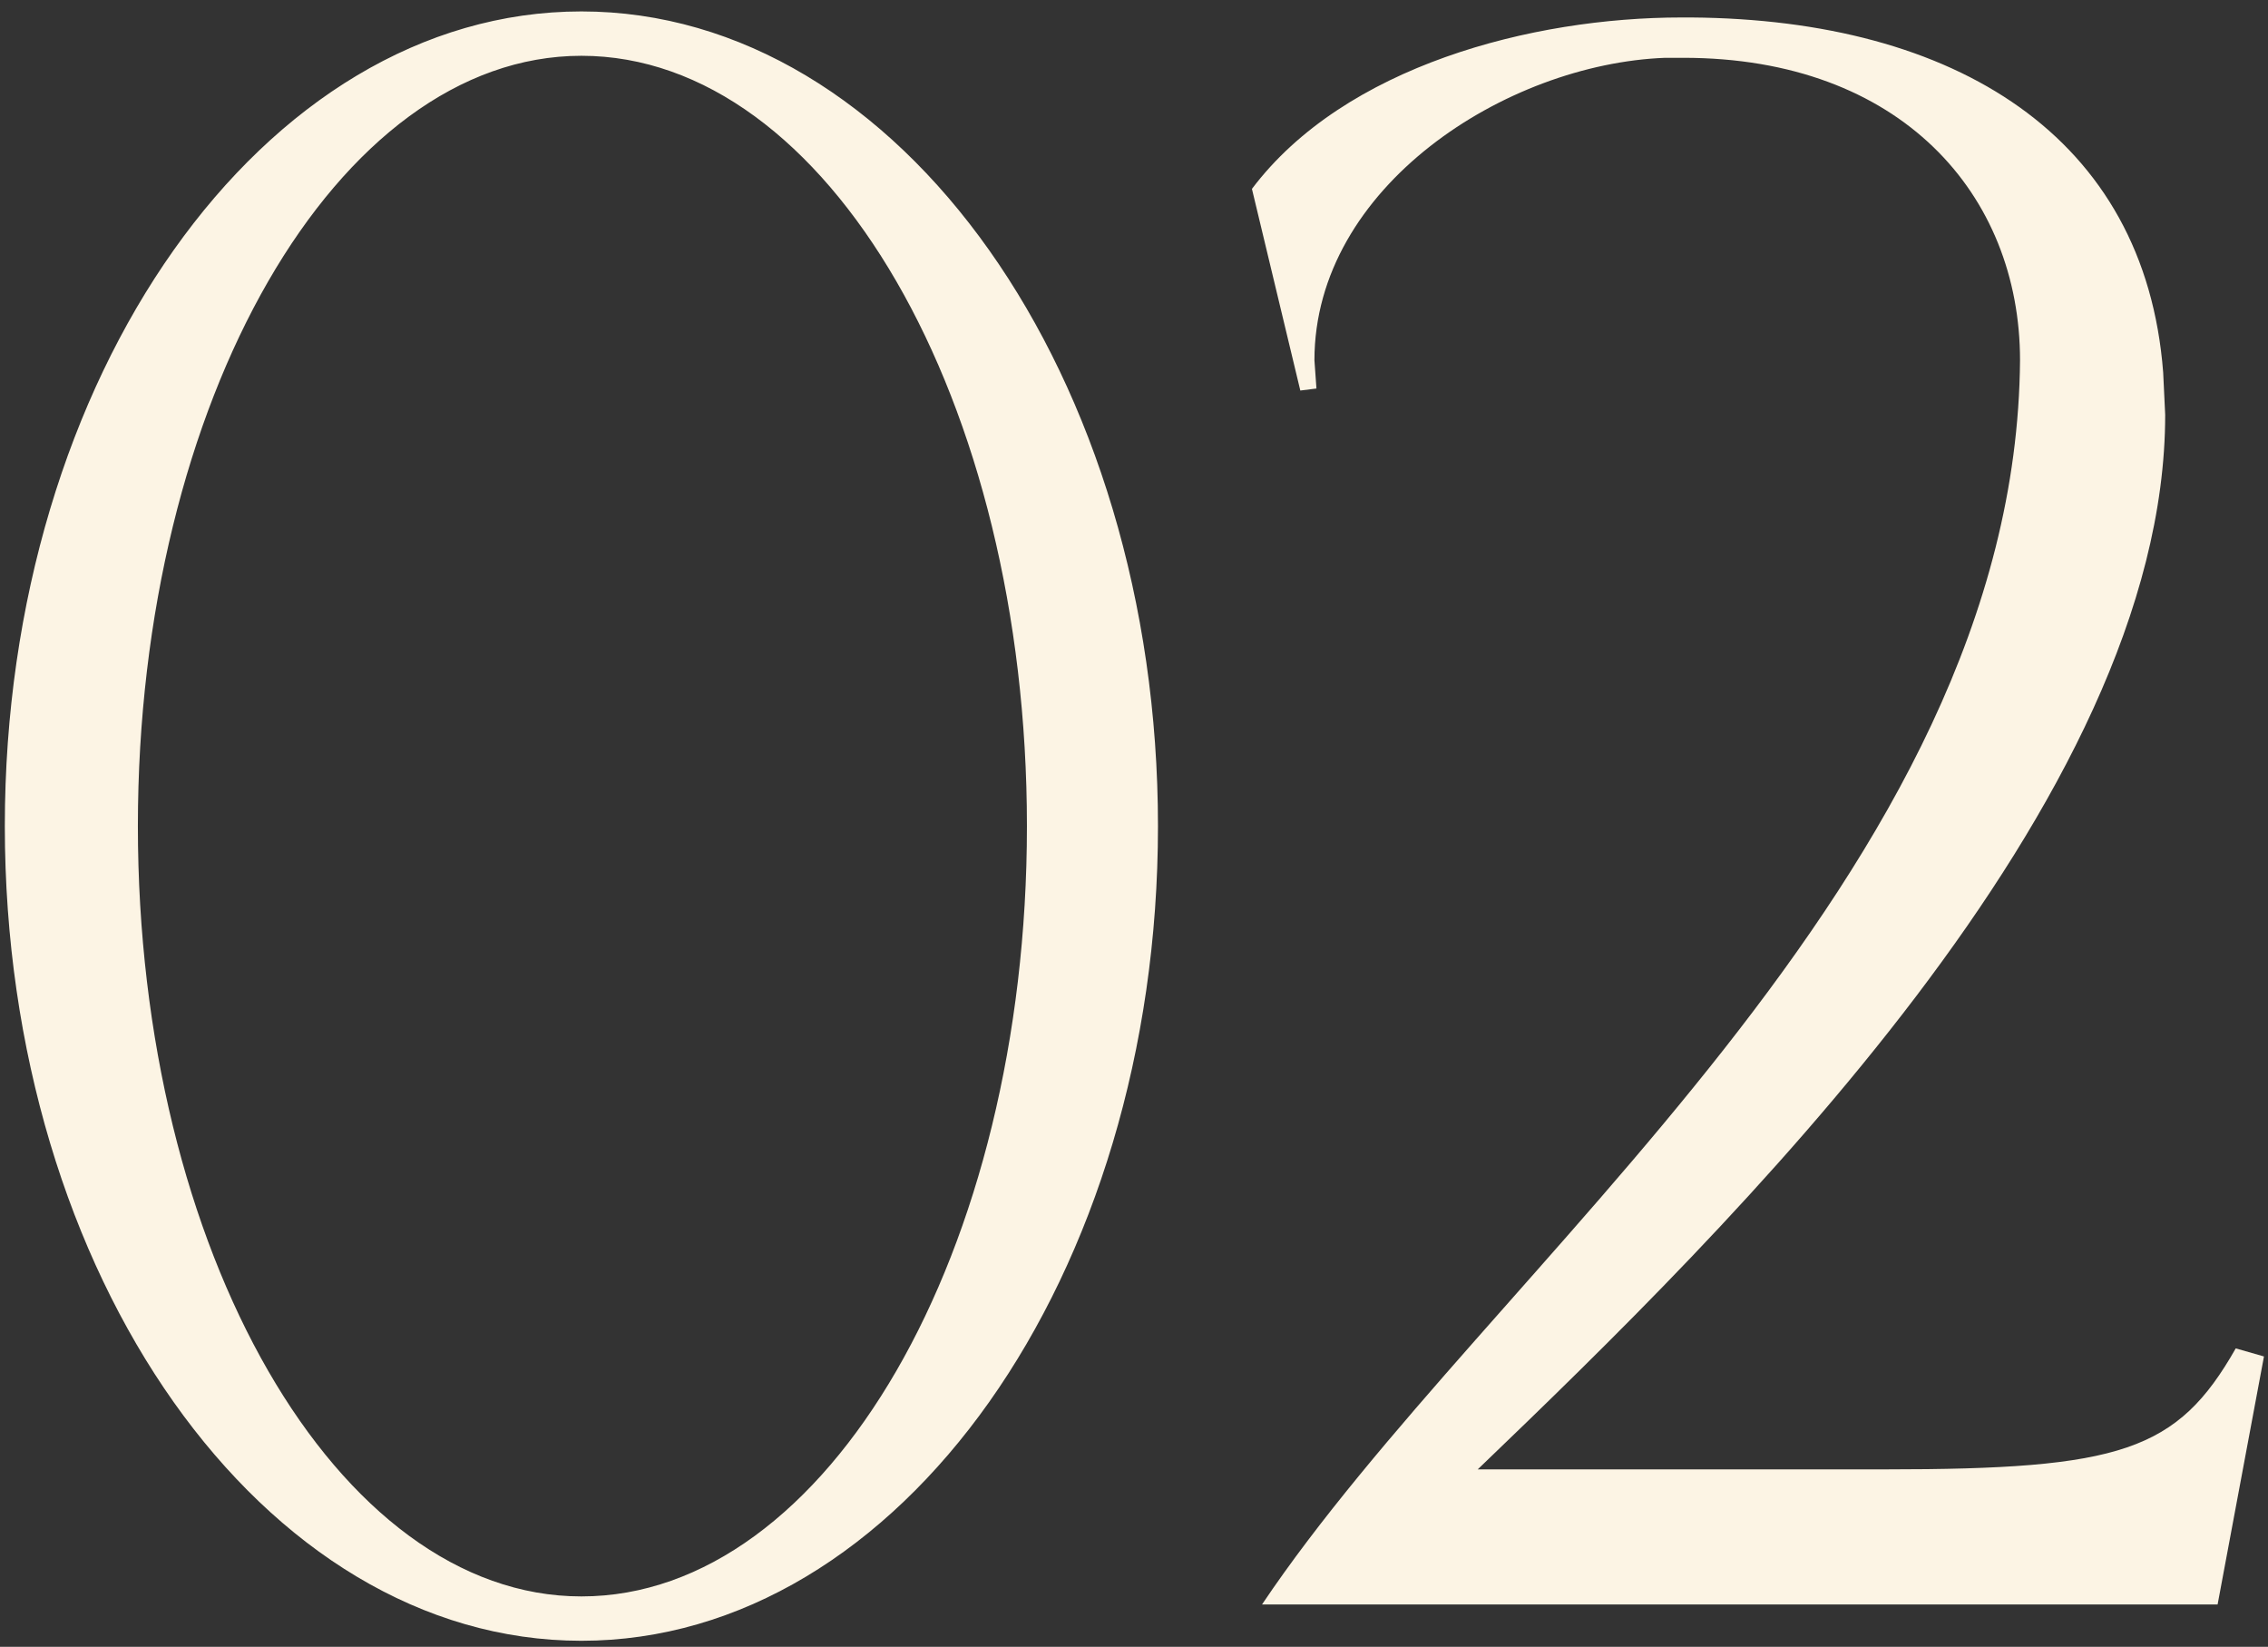
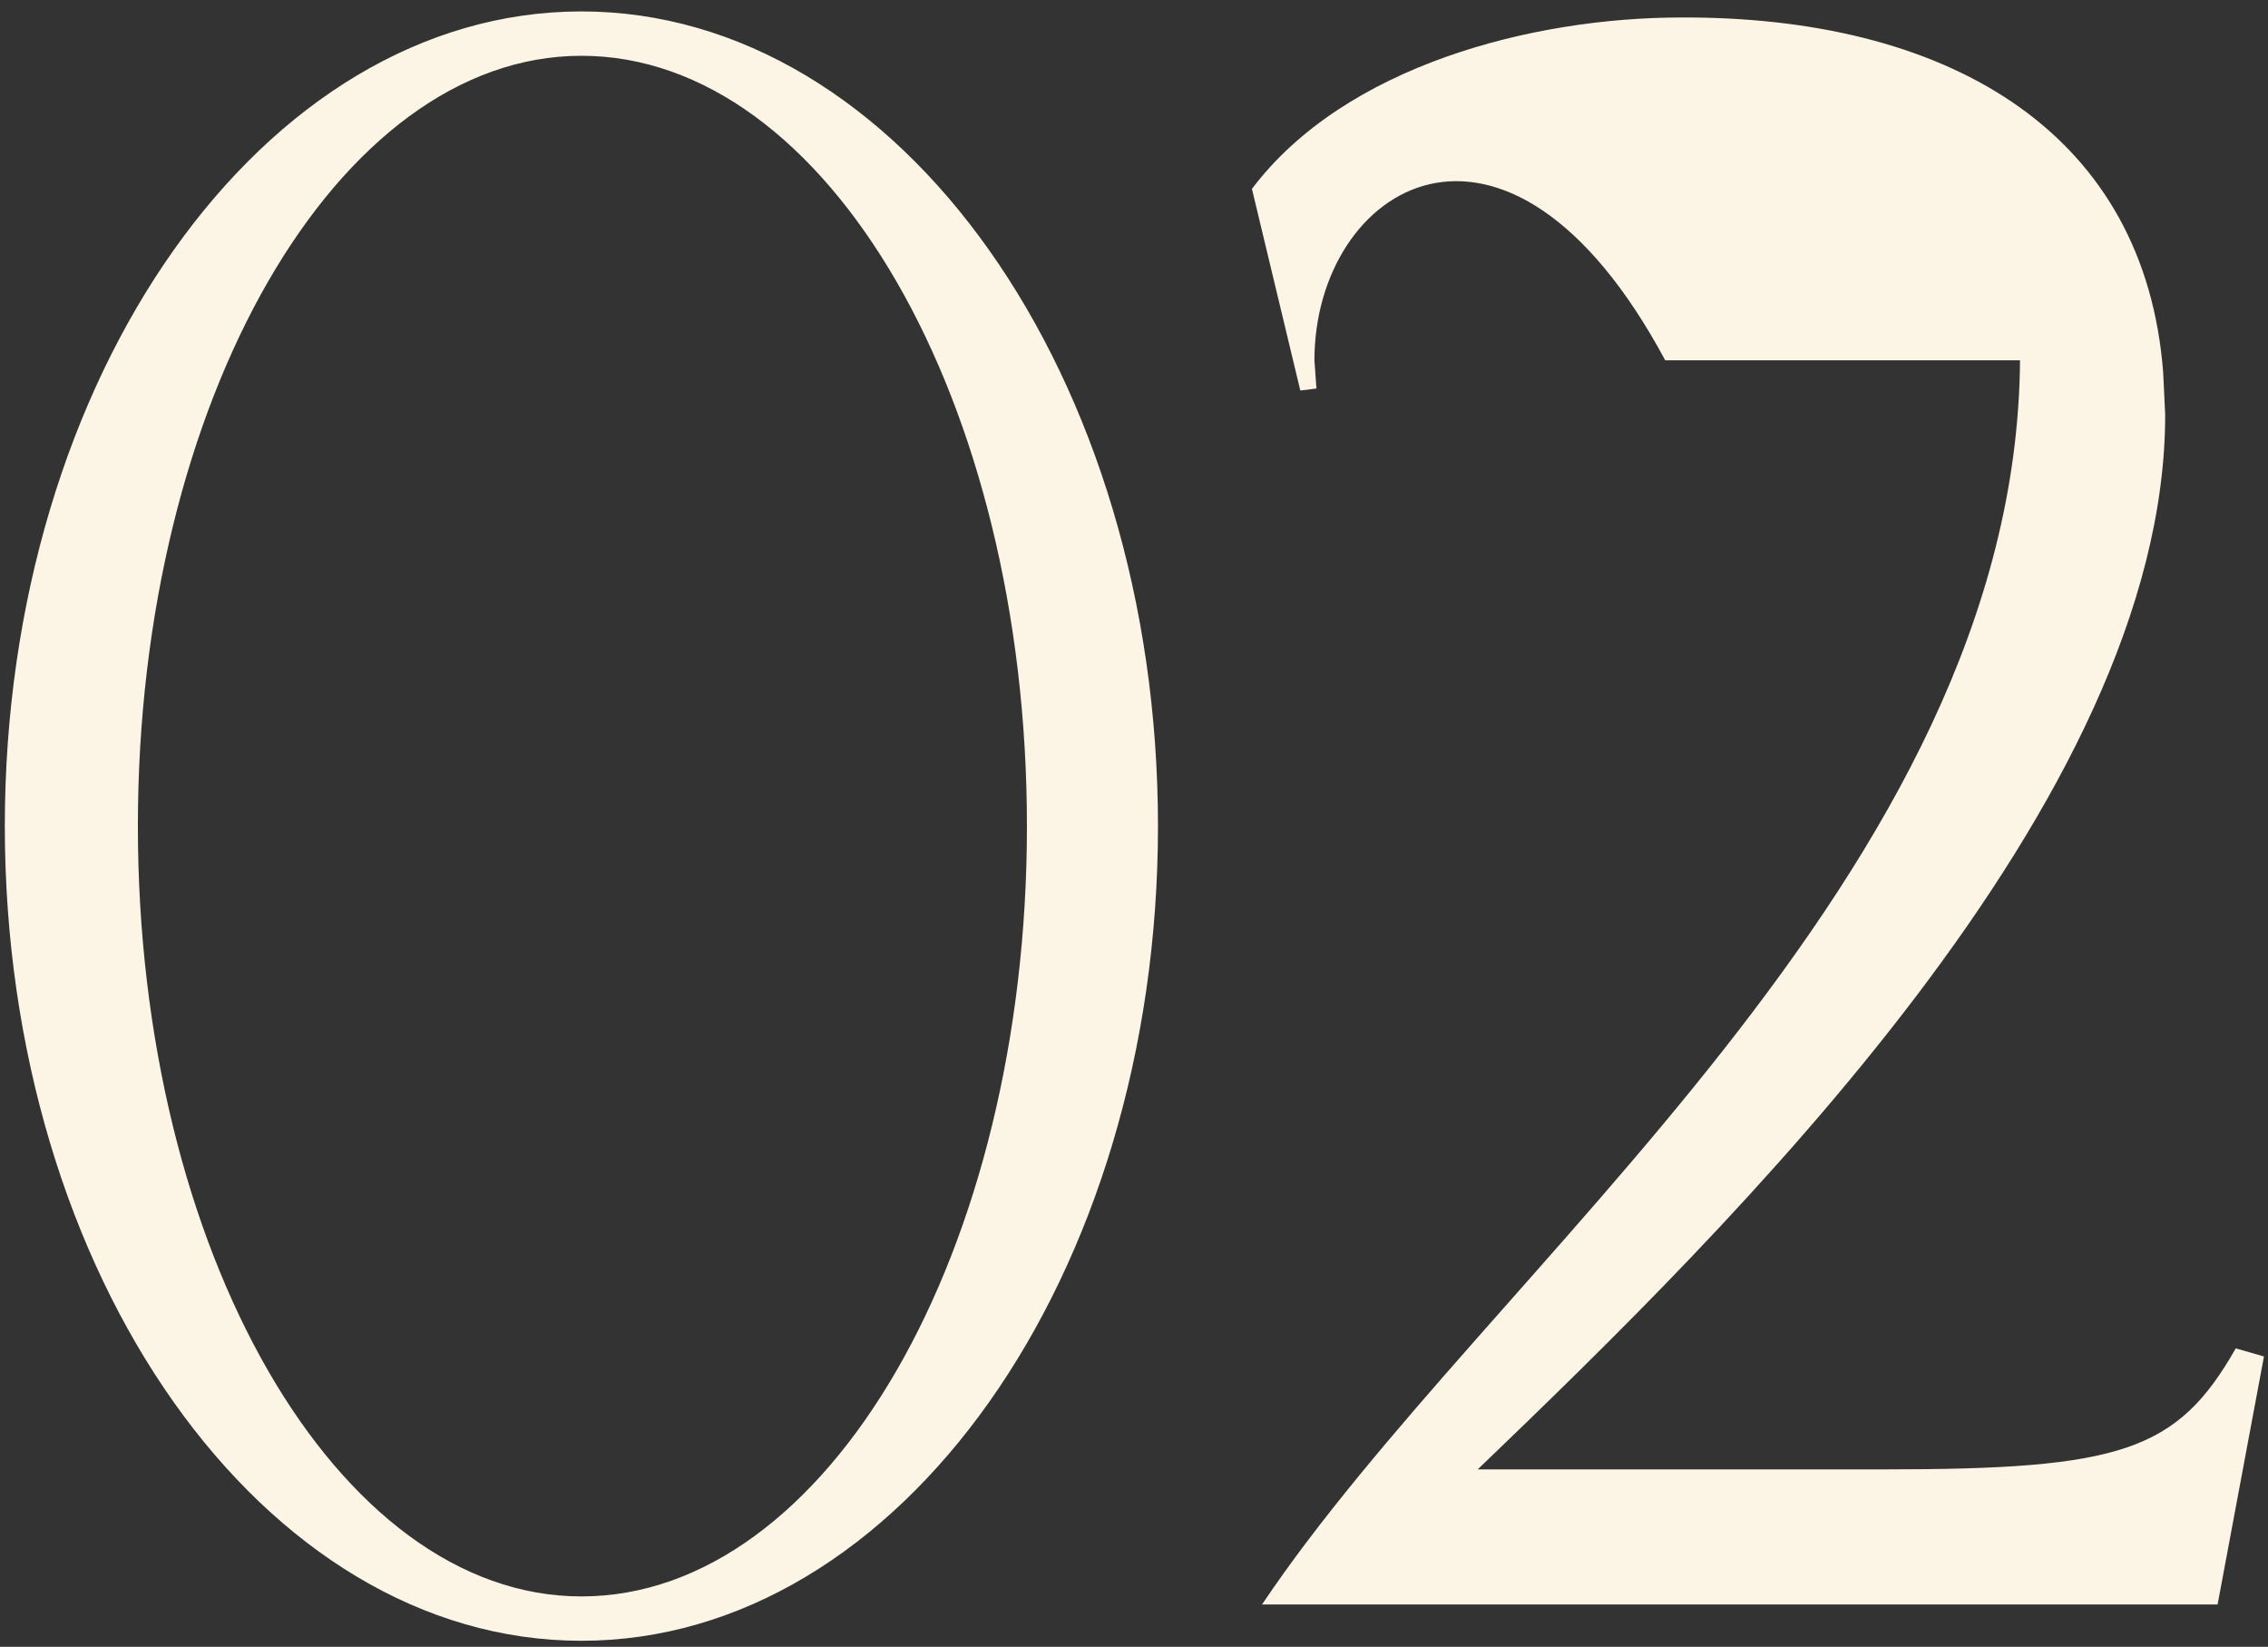
<svg xmlns="http://www.w3.org/2000/svg" width="135" height="98" viewBox="0 0 135 98" fill="none">
  <rect x="0" y="0" width="135" height="98" fill="#333333" stroke="none" />
-   <path d="M34.607 97.64C15.647 97.64 0.287 75.92 0.287 49.16C0.287 22.4 15.647 0.68 34.607 0.68C53.567 0.68 68.927 22.4 68.927 49.16C68.927 75.92 53.567 97.64 34.607 97.64ZM34.607 95C49.247 95 61.127 74.48 61.127 49.16C61.127 23.84 49.247 3.32 34.607 3.32C20.087 3.32 8.207 23.84 8.207 49.16C8.207 74.48 20.087 95 34.607 95ZM132 95.48H75.12C88.56 75.44 120 52.04 120.24 21.44C120.24 11.6 113.16 3.44 100.2 3.44H99.12C89.64 3.8 78.24 11.12 78.24 21.44L78.36 23.12L77.4 23.24L74.52 11.24C80.04 3.92 91.2 1.04 100.08 1.04H100.68C116.4 1.16 127.68 8.12 128.76 22.16L128.88 24.68C128.88 47.72 102.96 73.04 87.96 87.44H112.2C126.24 87.44 129.6 86.36 133.08 80.24L134.76 80.72L132 95.48Z" fill="#FCF4E4" />
+   <path d="M34.607 97.64C15.647 97.64 0.287 75.92 0.287 49.16C0.287 22.4 15.647 0.68 34.607 0.68C53.567 0.68 68.927 22.4 68.927 49.16C68.927 75.92 53.567 97.64 34.607 97.64ZM34.607 95C49.247 95 61.127 74.48 61.127 49.16C61.127 23.84 49.247 3.32 34.607 3.32C20.087 3.32 8.207 23.84 8.207 49.16C8.207 74.48 20.087 95 34.607 95ZM132 95.48H75.12C88.56 75.44 120 52.04 120.24 21.44H99.12C89.64 3.8 78.24 11.12 78.24 21.44L78.36 23.12L77.4 23.24L74.52 11.24C80.04 3.92 91.2 1.04 100.08 1.04H100.68C116.4 1.16 127.68 8.12 128.76 22.16L128.88 24.68C128.88 47.72 102.96 73.04 87.96 87.44H112.2C126.24 87.44 129.6 86.36 133.08 80.24L134.76 80.72L132 95.48Z" fill="#FCF4E4" />
</svg>